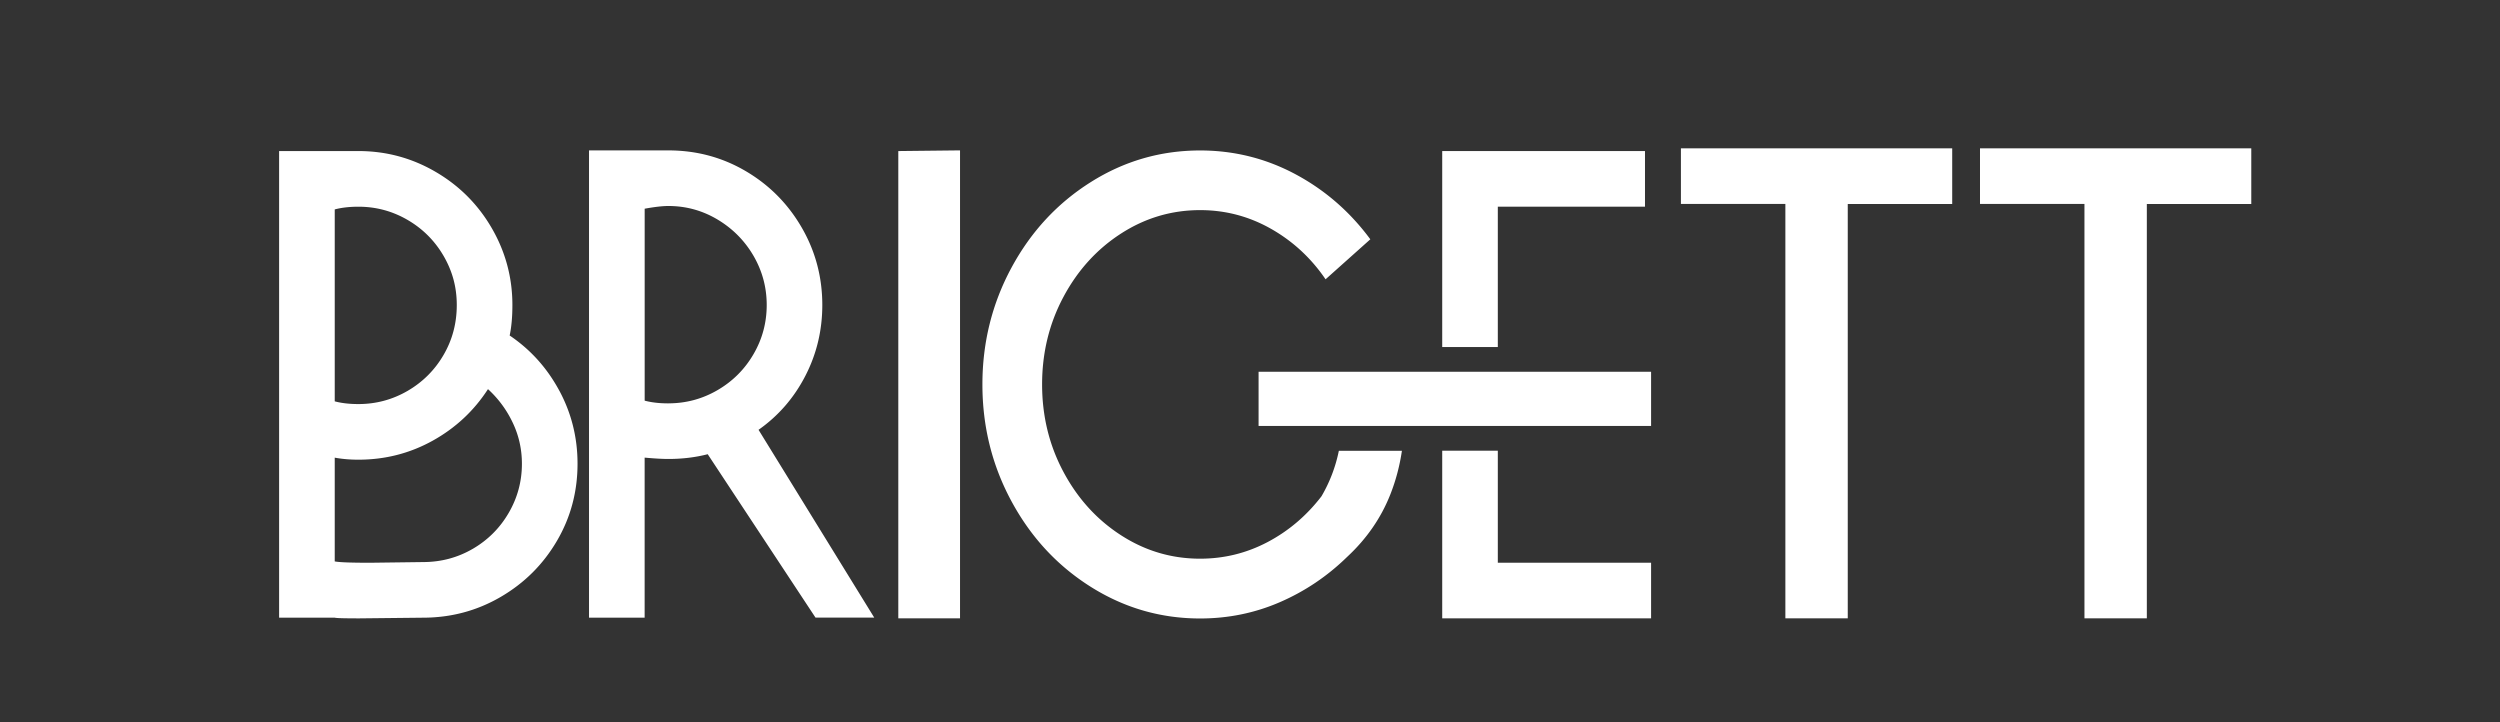
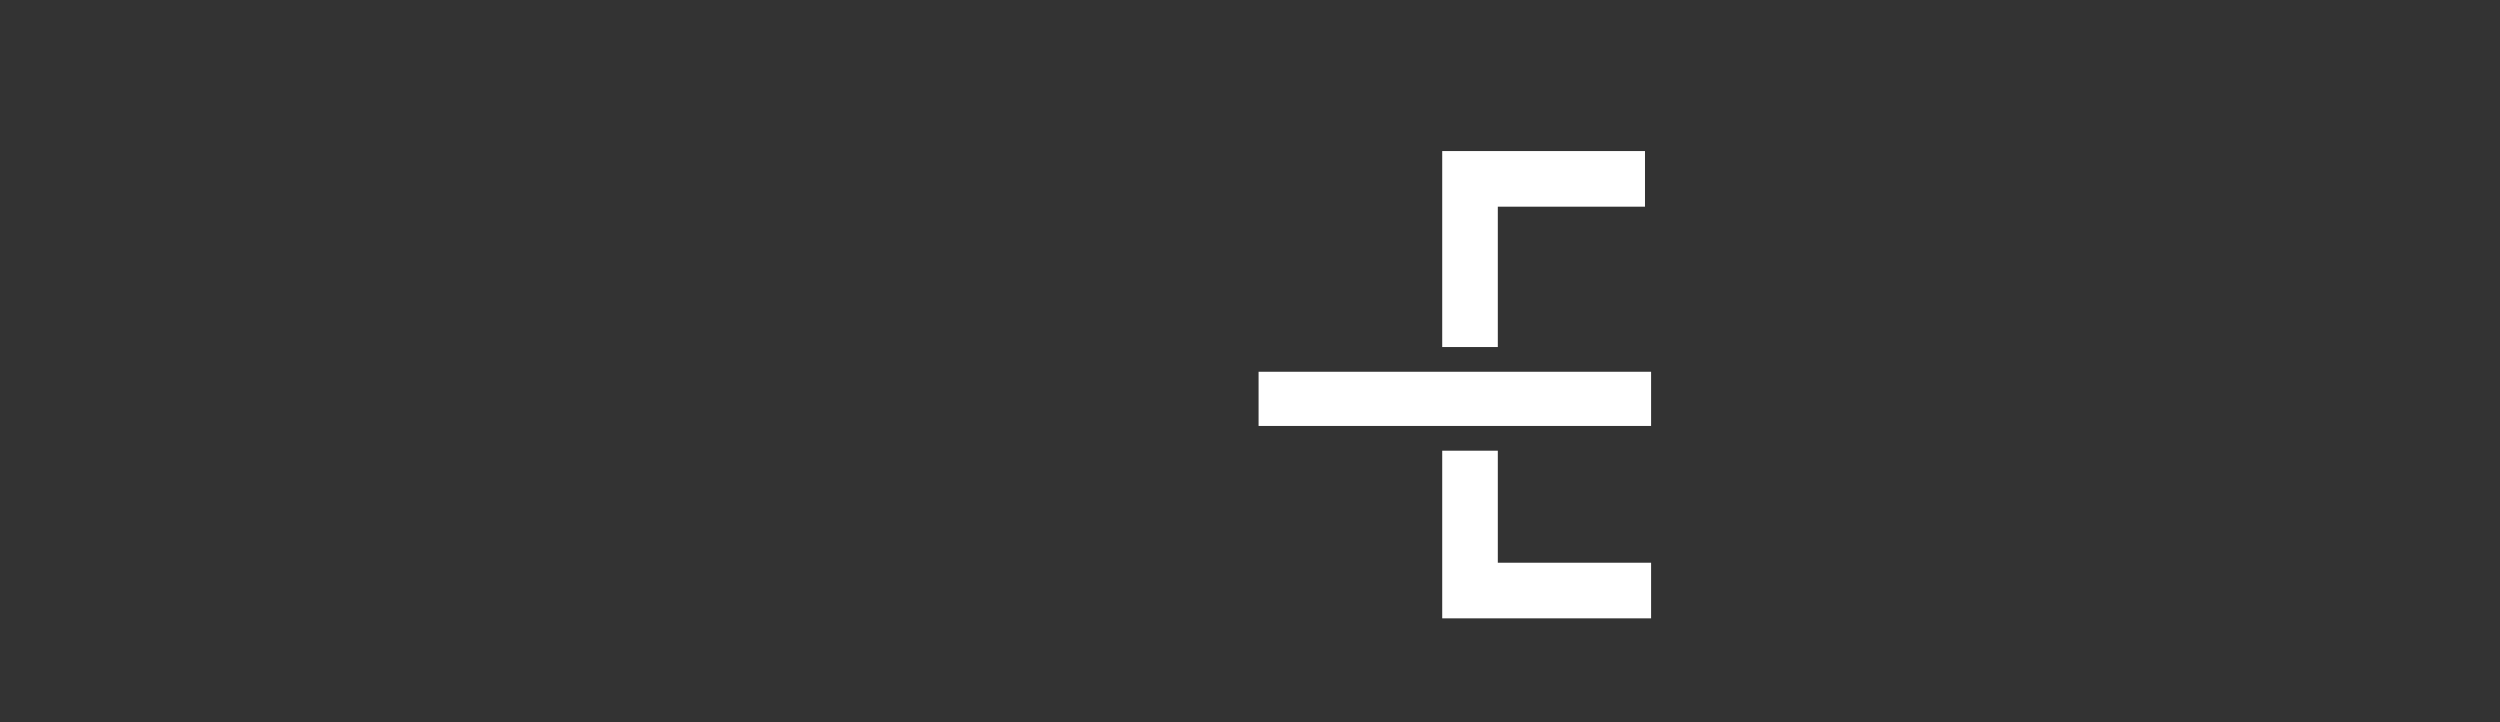
<svg xmlns="http://www.w3.org/2000/svg" id="logo_01" data-name="logo 01" viewBox="0 0 798.7 230.68">
  <rect x="0" y="0" width="798.7" height="230.68" fill="#333333" stroke="none" />
  <defs>
    <style>.cls-1{fill:#fff}</style>
  </defs>
-   <path class="cls-1" d="M178.66 124.75c3.9 7.22 5.85 15.02 5.85 23.4 0 8.96-2.2 17.19-6.61 24.7-4.41 7.51-10.4 13.47-17.98 17.88-7.58 4.41-15.86 6.61-24.81 6.61l-20.37.22c-4.63 0-7.23-.07-7.8-.22H89.17V48.26h25.35c8.81 0 17.01 2.2 24.59 6.61 7.58 4.41 13.58 10.4 17.98 17.98s6.61 15.78 6.61 24.59c0 3.76-.29 7.01-.87 9.75 6.64 4.48 11.92 10.33 15.82 17.55Zm-71.72 3.47c2.17.58 4.69.87 7.58.87 5.63 0 10.87-1.41 15.71-4.22 4.84-2.82 8.67-6.64 11.48-11.48 2.82-4.84 4.22-10.15 4.22-15.93s-1.41-10.87-4.22-15.71c-2.82-4.84-6.65-8.67-11.48-11.48-4.84-2.82-10.08-4.23-15.71-4.23-2.89 0-5.42.29-7.58.87v61.32Zm44.09 47.13c4.84-2.82 8.67-6.64 11.48-11.48 2.82-4.84 4.23-10.08 4.23-15.71 0-4.62-.97-8.99-2.93-13.11a34.299 34.299 0 0 0-7.91-10.73c-4.48 6.93-10.37 12.42-17.66 16.47-7.3 4.05-15.2 6.07-23.72 6.07-2.75 0-5.28-.22-7.58-.65v33.15c1.44.29 5.2.43 11.27.43l16.9-.22c5.78 0 11.08-1.41 15.93-4.23ZM260.53 197.3l-34.43-52.19c-3.9 1.01-8.09 1.52-12.57 1.52-1.88 0-4.41-.14-7.58-.43v51.13h-17.77V48.05h25.35c8.95 0 17.19 2.2 24.7 6.61 7.51 4.41 13.47 10.4 17.87 17.98s6.61 15.85 6.61 24.81c0 8.09-1.81 15.64-5.42 22.64-3.61 7.01-8.59 12.75-14.95 17.23l36.96 59.99h-18.79Zm-46.99-68.44c5.63 0 10.87-1.41 15.71-4.23 4.84-2.82 8.67-6.64 11.48-11.48 2.82-4.84 4.22-10.08 4.22-15.71s-1.41-10.87-4.22-15.71c-2.82-4.84-6.65-8.7-11.48-11.59-4.84-2.89-10.08-4.33-15.71-4.33-1.88 0-4.41.29-7.58.87V128c2.17.58 4.69.87 7.58.87ZM306.71 48.05v149.5h-19.72V48.26l19.72-.22ZM623.69 47.4v17.77h-33.37v132.38h-19.93V65.16h-33.37V47.39h86.67ZM719.24 47.4v17.77h-33.37v132.38h-19.93V65.16h-33.37V47.39h86.67ZM427.74 143.99a47.281 47.281 0 0 1-5.55 14.56c-4.77 6.21-10.51 11.09-17.22 14.63-6.72 3.54-13.91 5.31-21.56 5.31-9.1 0-17.52-2.49-25.24-7.47-7.73-4.98-13.87-11.73-18.42-20.26-4.55-8.52-6.82-17.84-6.82-27.95s2.27-19.43 6.82-27.95c4.55-8.52 10.69-15.28 18.42-20.26 7.73-4.98 16.14-7.47 25.24-7.47 8.09 0 15.63 1.99 22.64 5.96 7 3.97 12.82 9.35 17.44 16.14l14.3-12.78c-6.5-8.81-14.48-15.74-23.94-20.8-9.46-5.05-19.61-7.58-30.44-7.58-12.57 0-24.2 3.36-34.88 10.08-10.69 6.72-19.14 15.82-25.35 27.3-6.21 11.48-9.32 23.94-9.32 37.38s3.1 25.89 9.32 37.38c6.21 11.48 14.66 20.58 25.35 27.3 10.69 6.72 22.32 10.08 34.88 10.08 8.95 0 17.44-1.73 25.46-5.2s15.2-8.3 21.56-14.52c6.21-5.77 10.8-12.42 13.76-19.93 1.76-4.46 2.98-9.1 3.69-13.91h-20.14Z" />
  <path class="cls-1" d="M527.49 118.77h-125.4v17.31h125.4v-17.31zM478.52 179.78v-35.79h-17.76v53.56h66.73v-17.77h-48.97zM478.52 110.87V66.03h47.02V48.26h-64.78v62.61h17.76z" />
</svg>